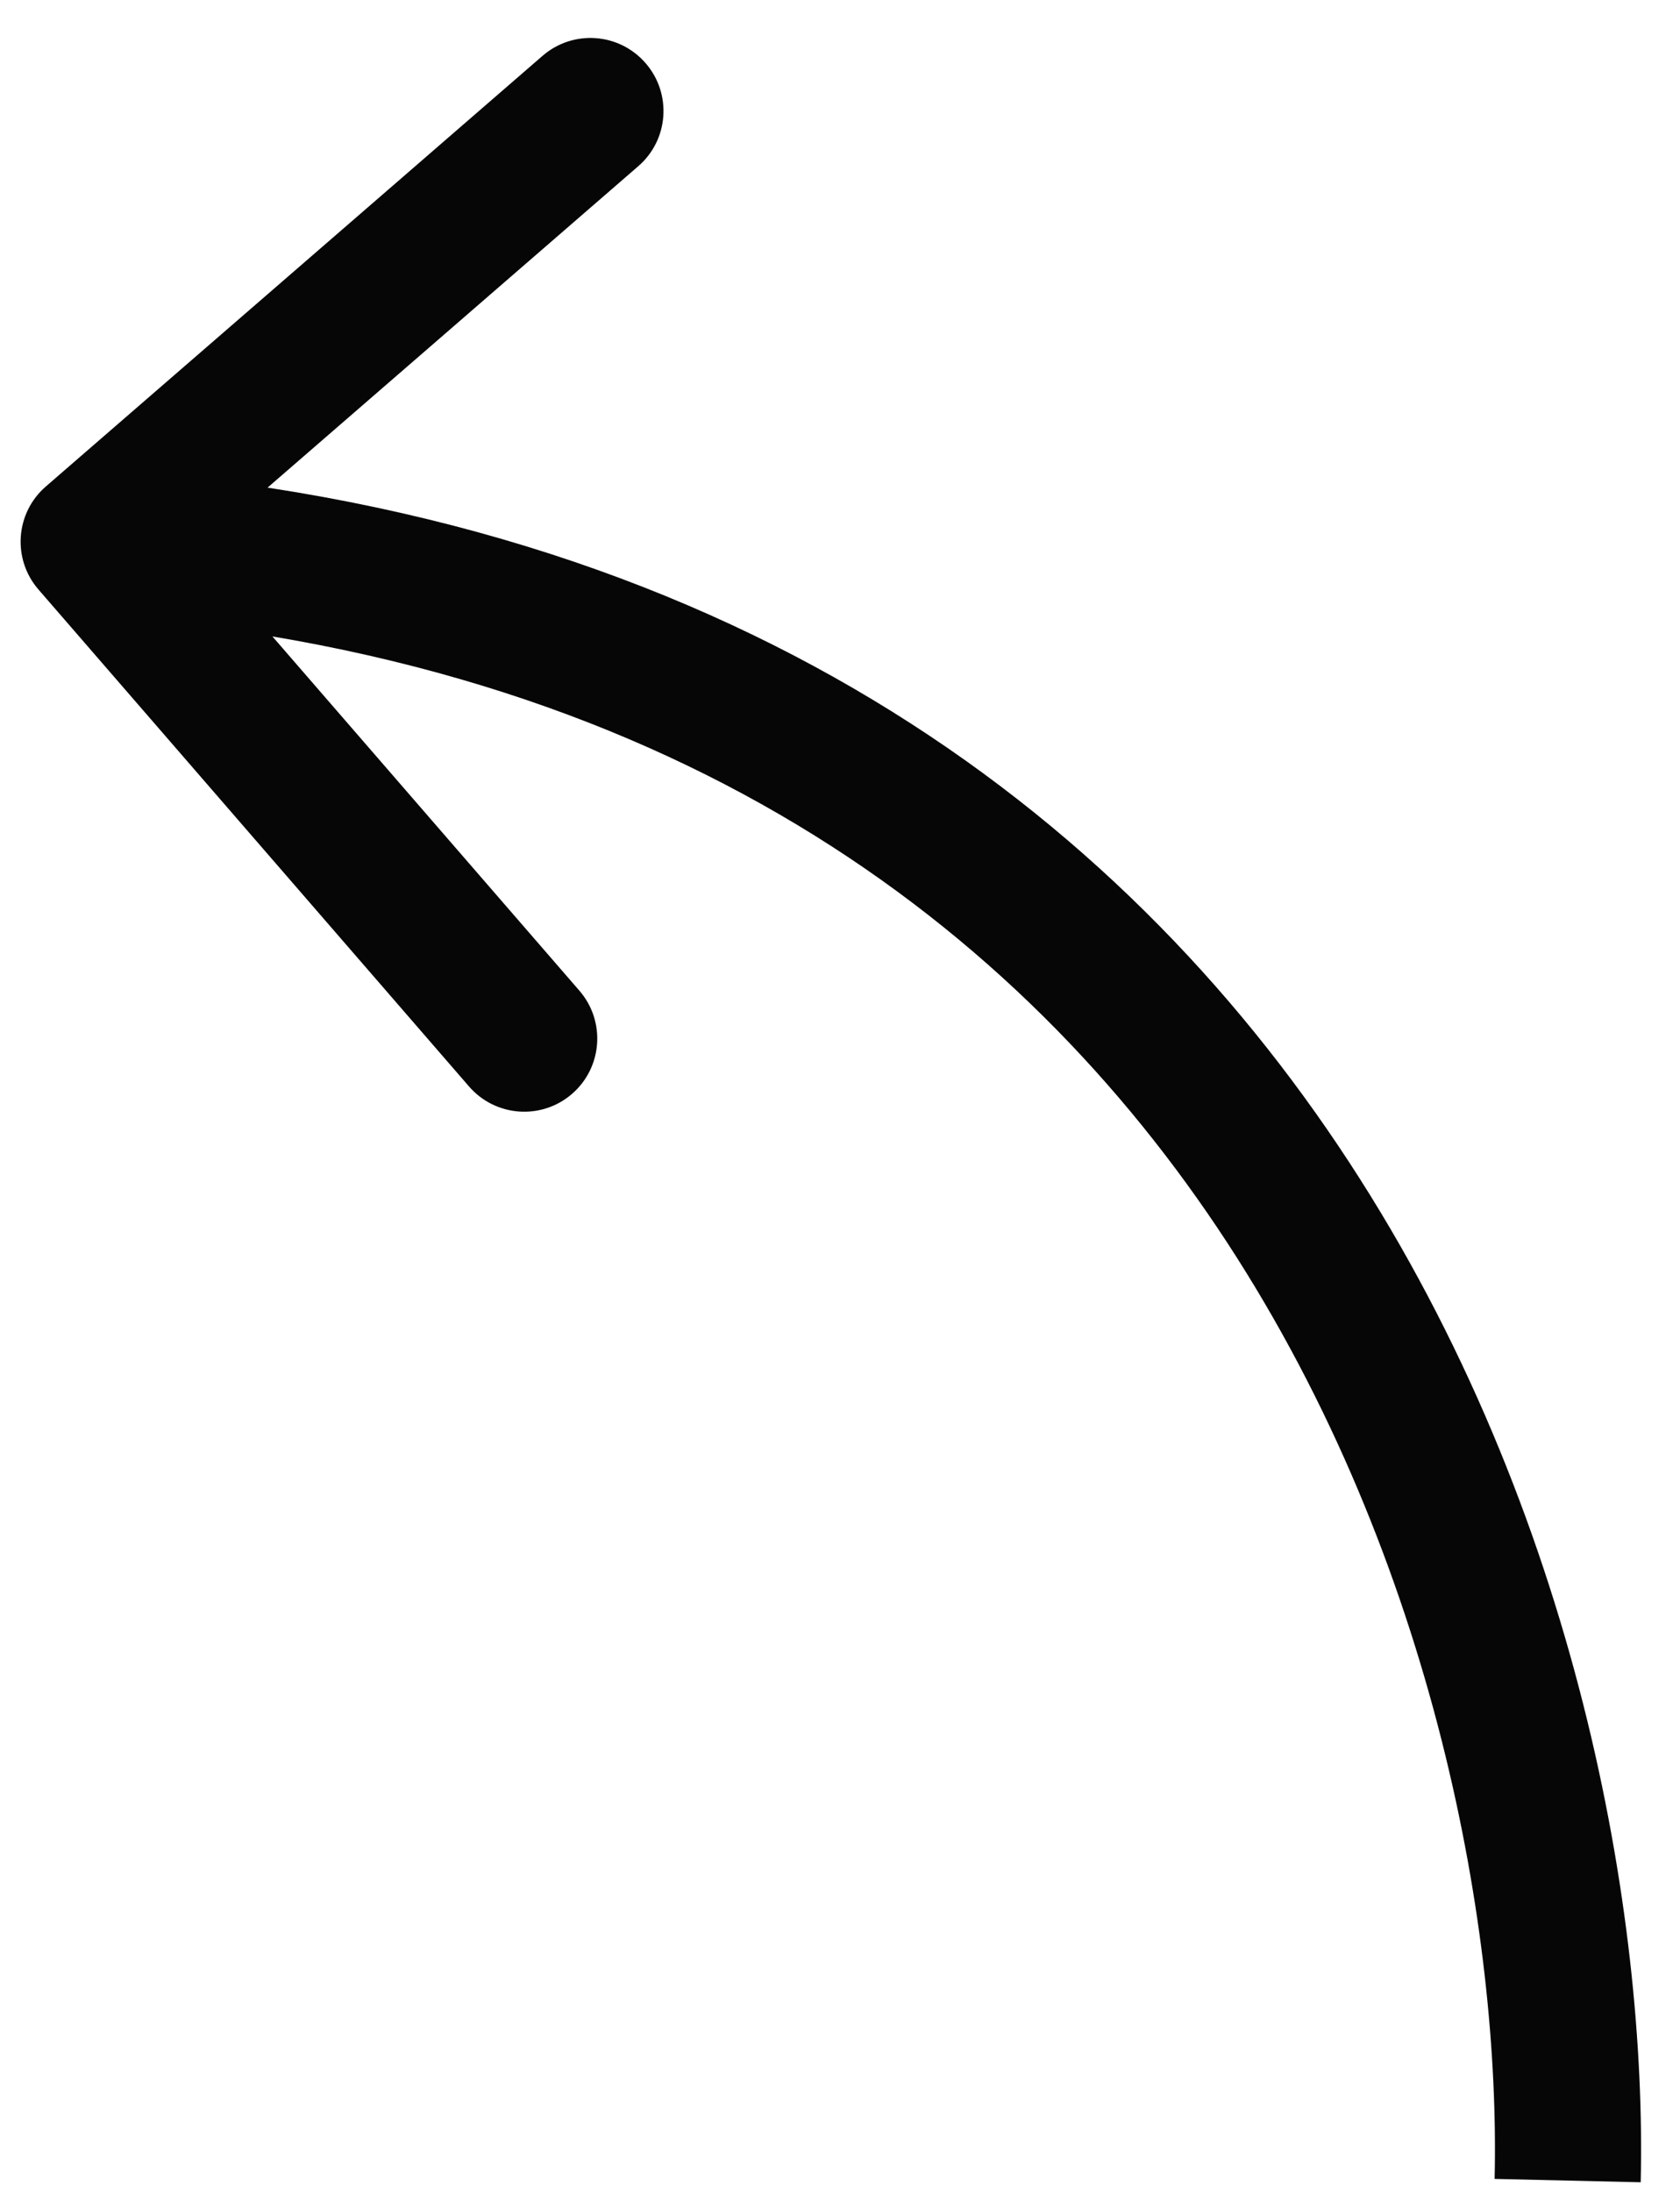
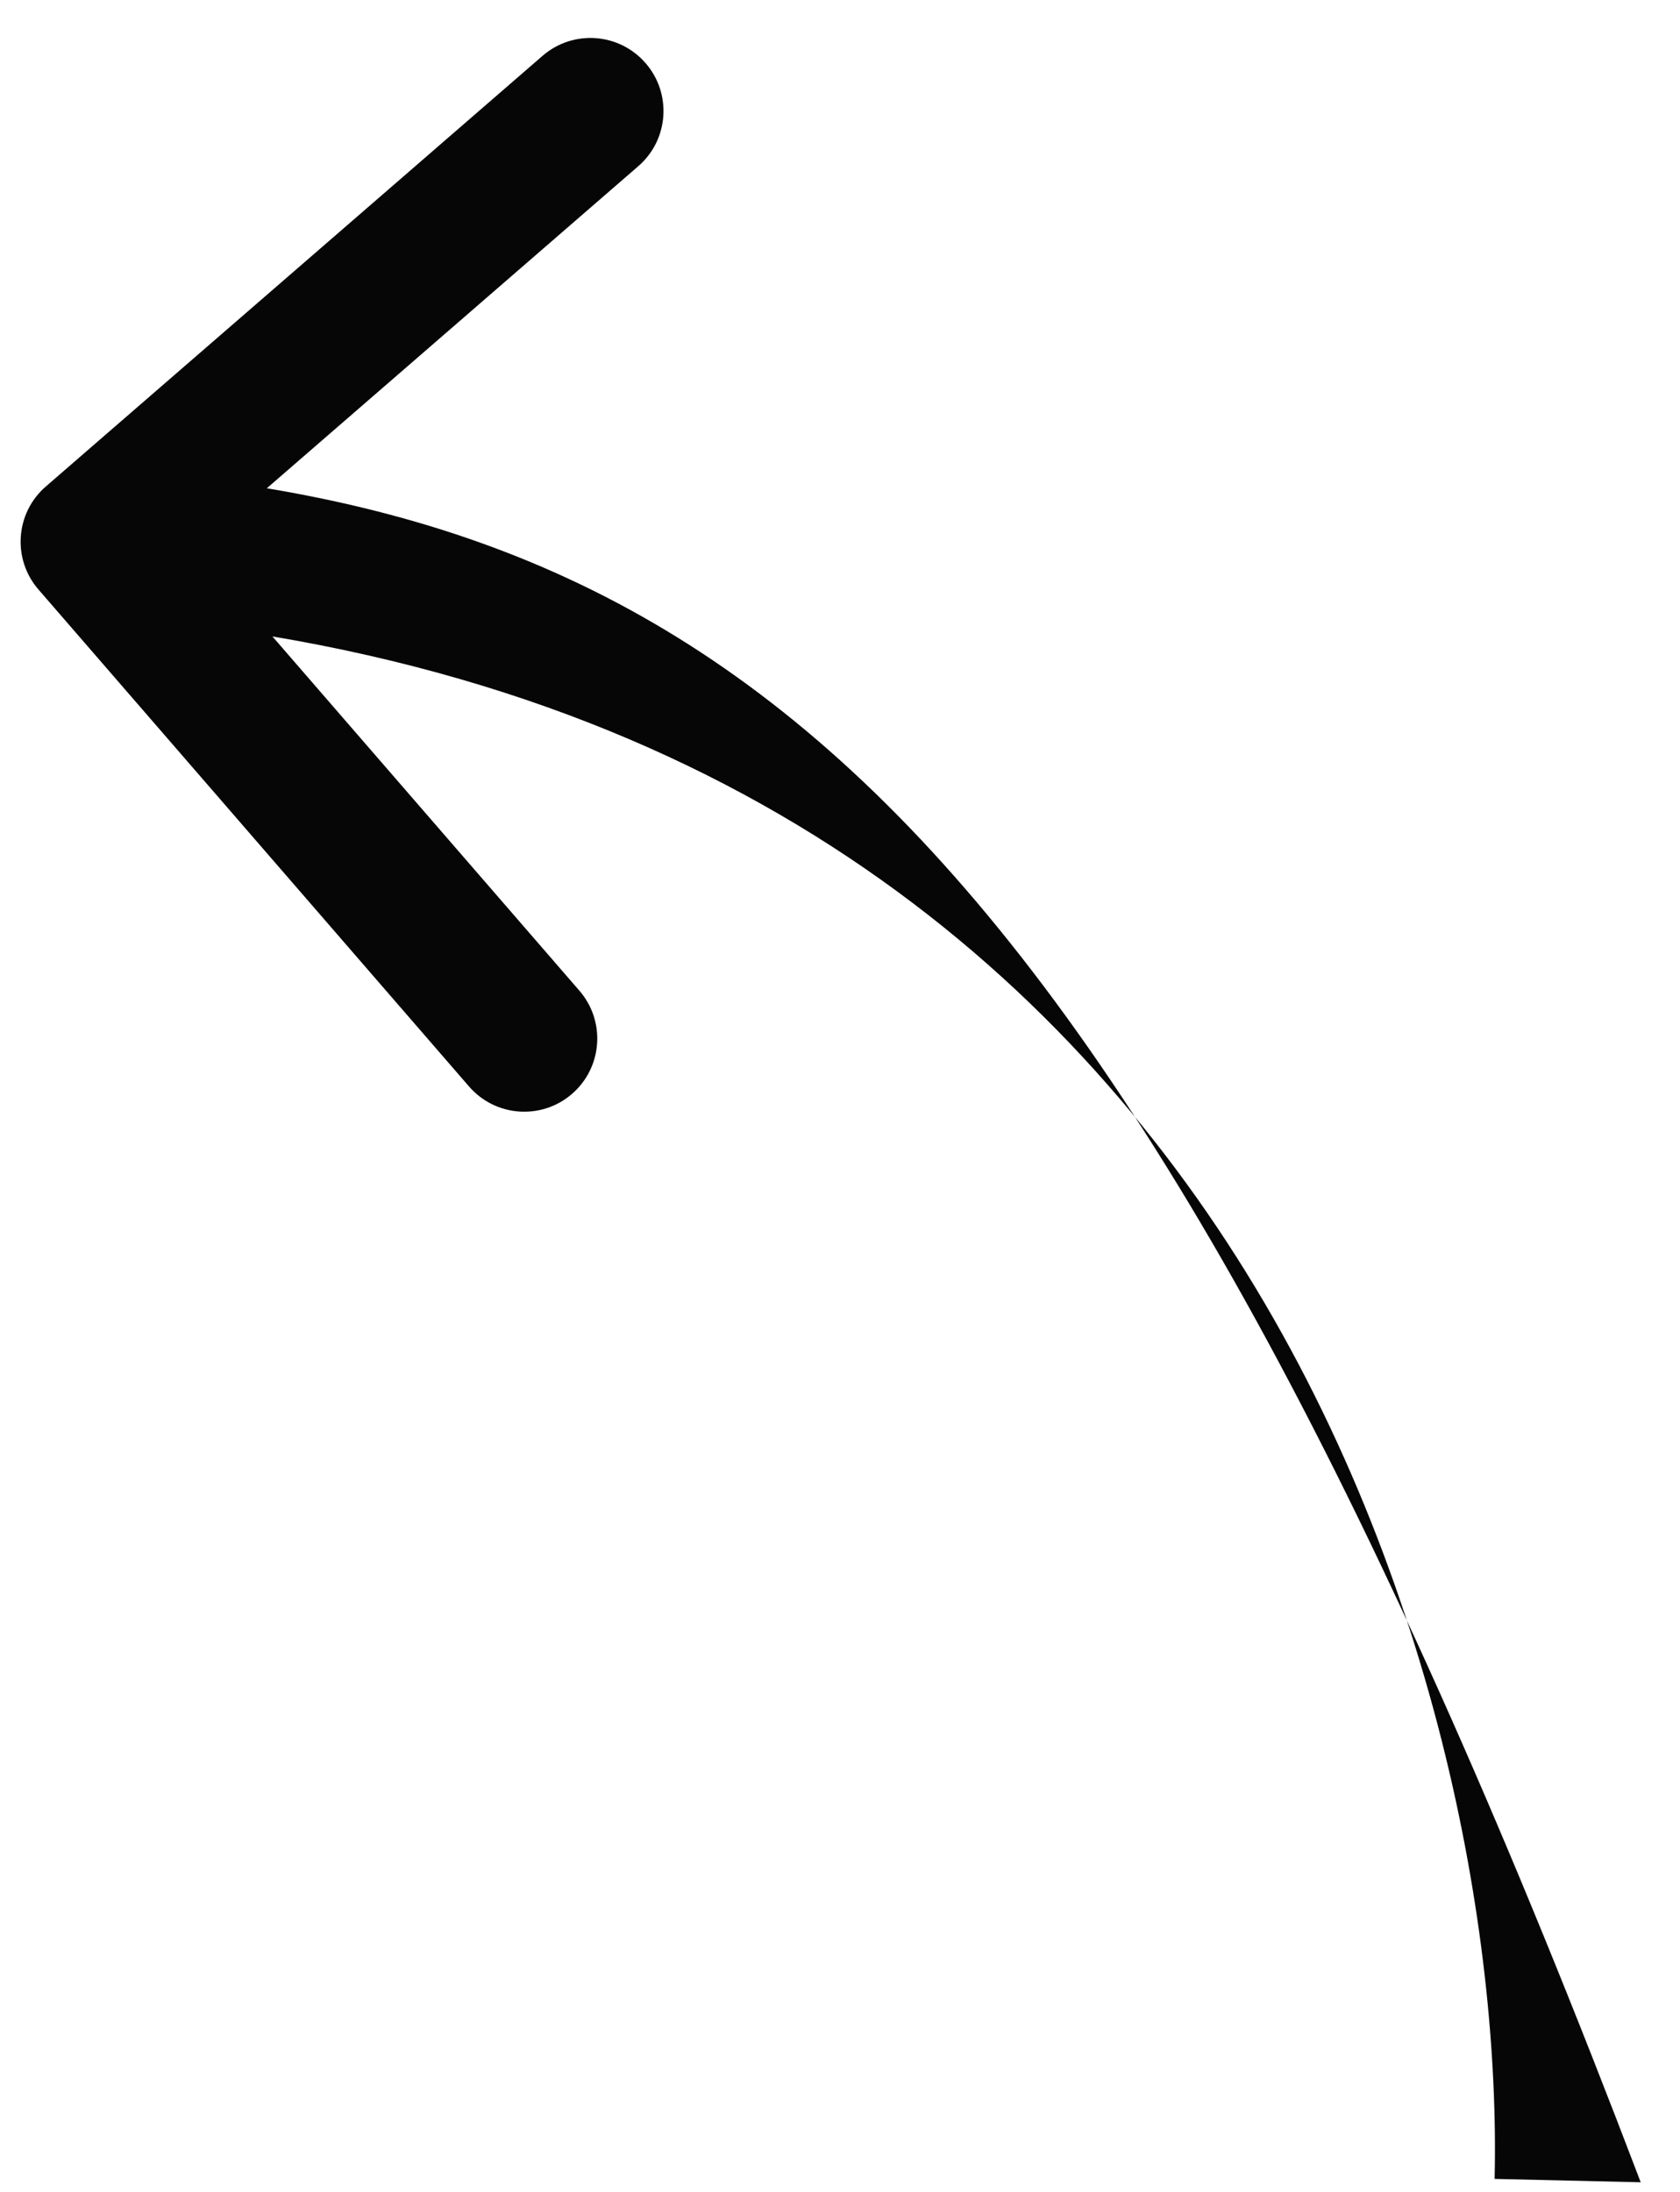
<svg xmlns="http://www.w3.org/2000/svg" width="23" height="30" viewBox="0 0 23 30" fill="none">
-   <path d="M0.627 6.659C0.21 7.02 0.165 7.652 0.527 8.069L6.421 14.87C6.783 15.288 7.415 15.333 7.832 14.971C8.249 14.609 8.294 13.978 7.933 13.56L2.693 7.515L8.738 2.275C9.156 1.914 9.201 1.282 8.839 0.865C8.477 0.447 7.846 0.402 7.428 0.764L0.627 6.659ZM21.462 29.845L22.462 29.868C22.547 26.217 21.601 20.695 18.47 15.906C15.309 11.07 9.947 7.03 1.354 6.417L1.282 7.414L1.211 8.412C9.151 8.979 13.96 12.662 16.796 17C19.662 21.385 20.54 26.488 20.462 29.822L21.462 29.845Z" fill="#060606" />
+   <path d="M0.627 6.659C0.21 7.02 0.165 7.652 0.527 8.069L6.421 14.87C6.783 15.288 7.415 15.333 7.832 14.971C8.249 14.609 8.294 13.978 7.933 13.56L2.693 7.515L8.738 2.275C9.156 1.914 9.201 1.282 8.839 0.865C8.477 0.447 7.846 0.402 7.428 0.764L0.627 6.659ZM21.462 29.845L22.462 29.868C15.309 11.07 9.947 7.03 1.354 6.417L1.282 7.414L1.211 8.412C9.151 8.979 13.96 12.662 16.796 17C19.662 21.385 20.54 26.488 20.462 29.822L21.462 29.845Z" fill="#060606" />
</svg>